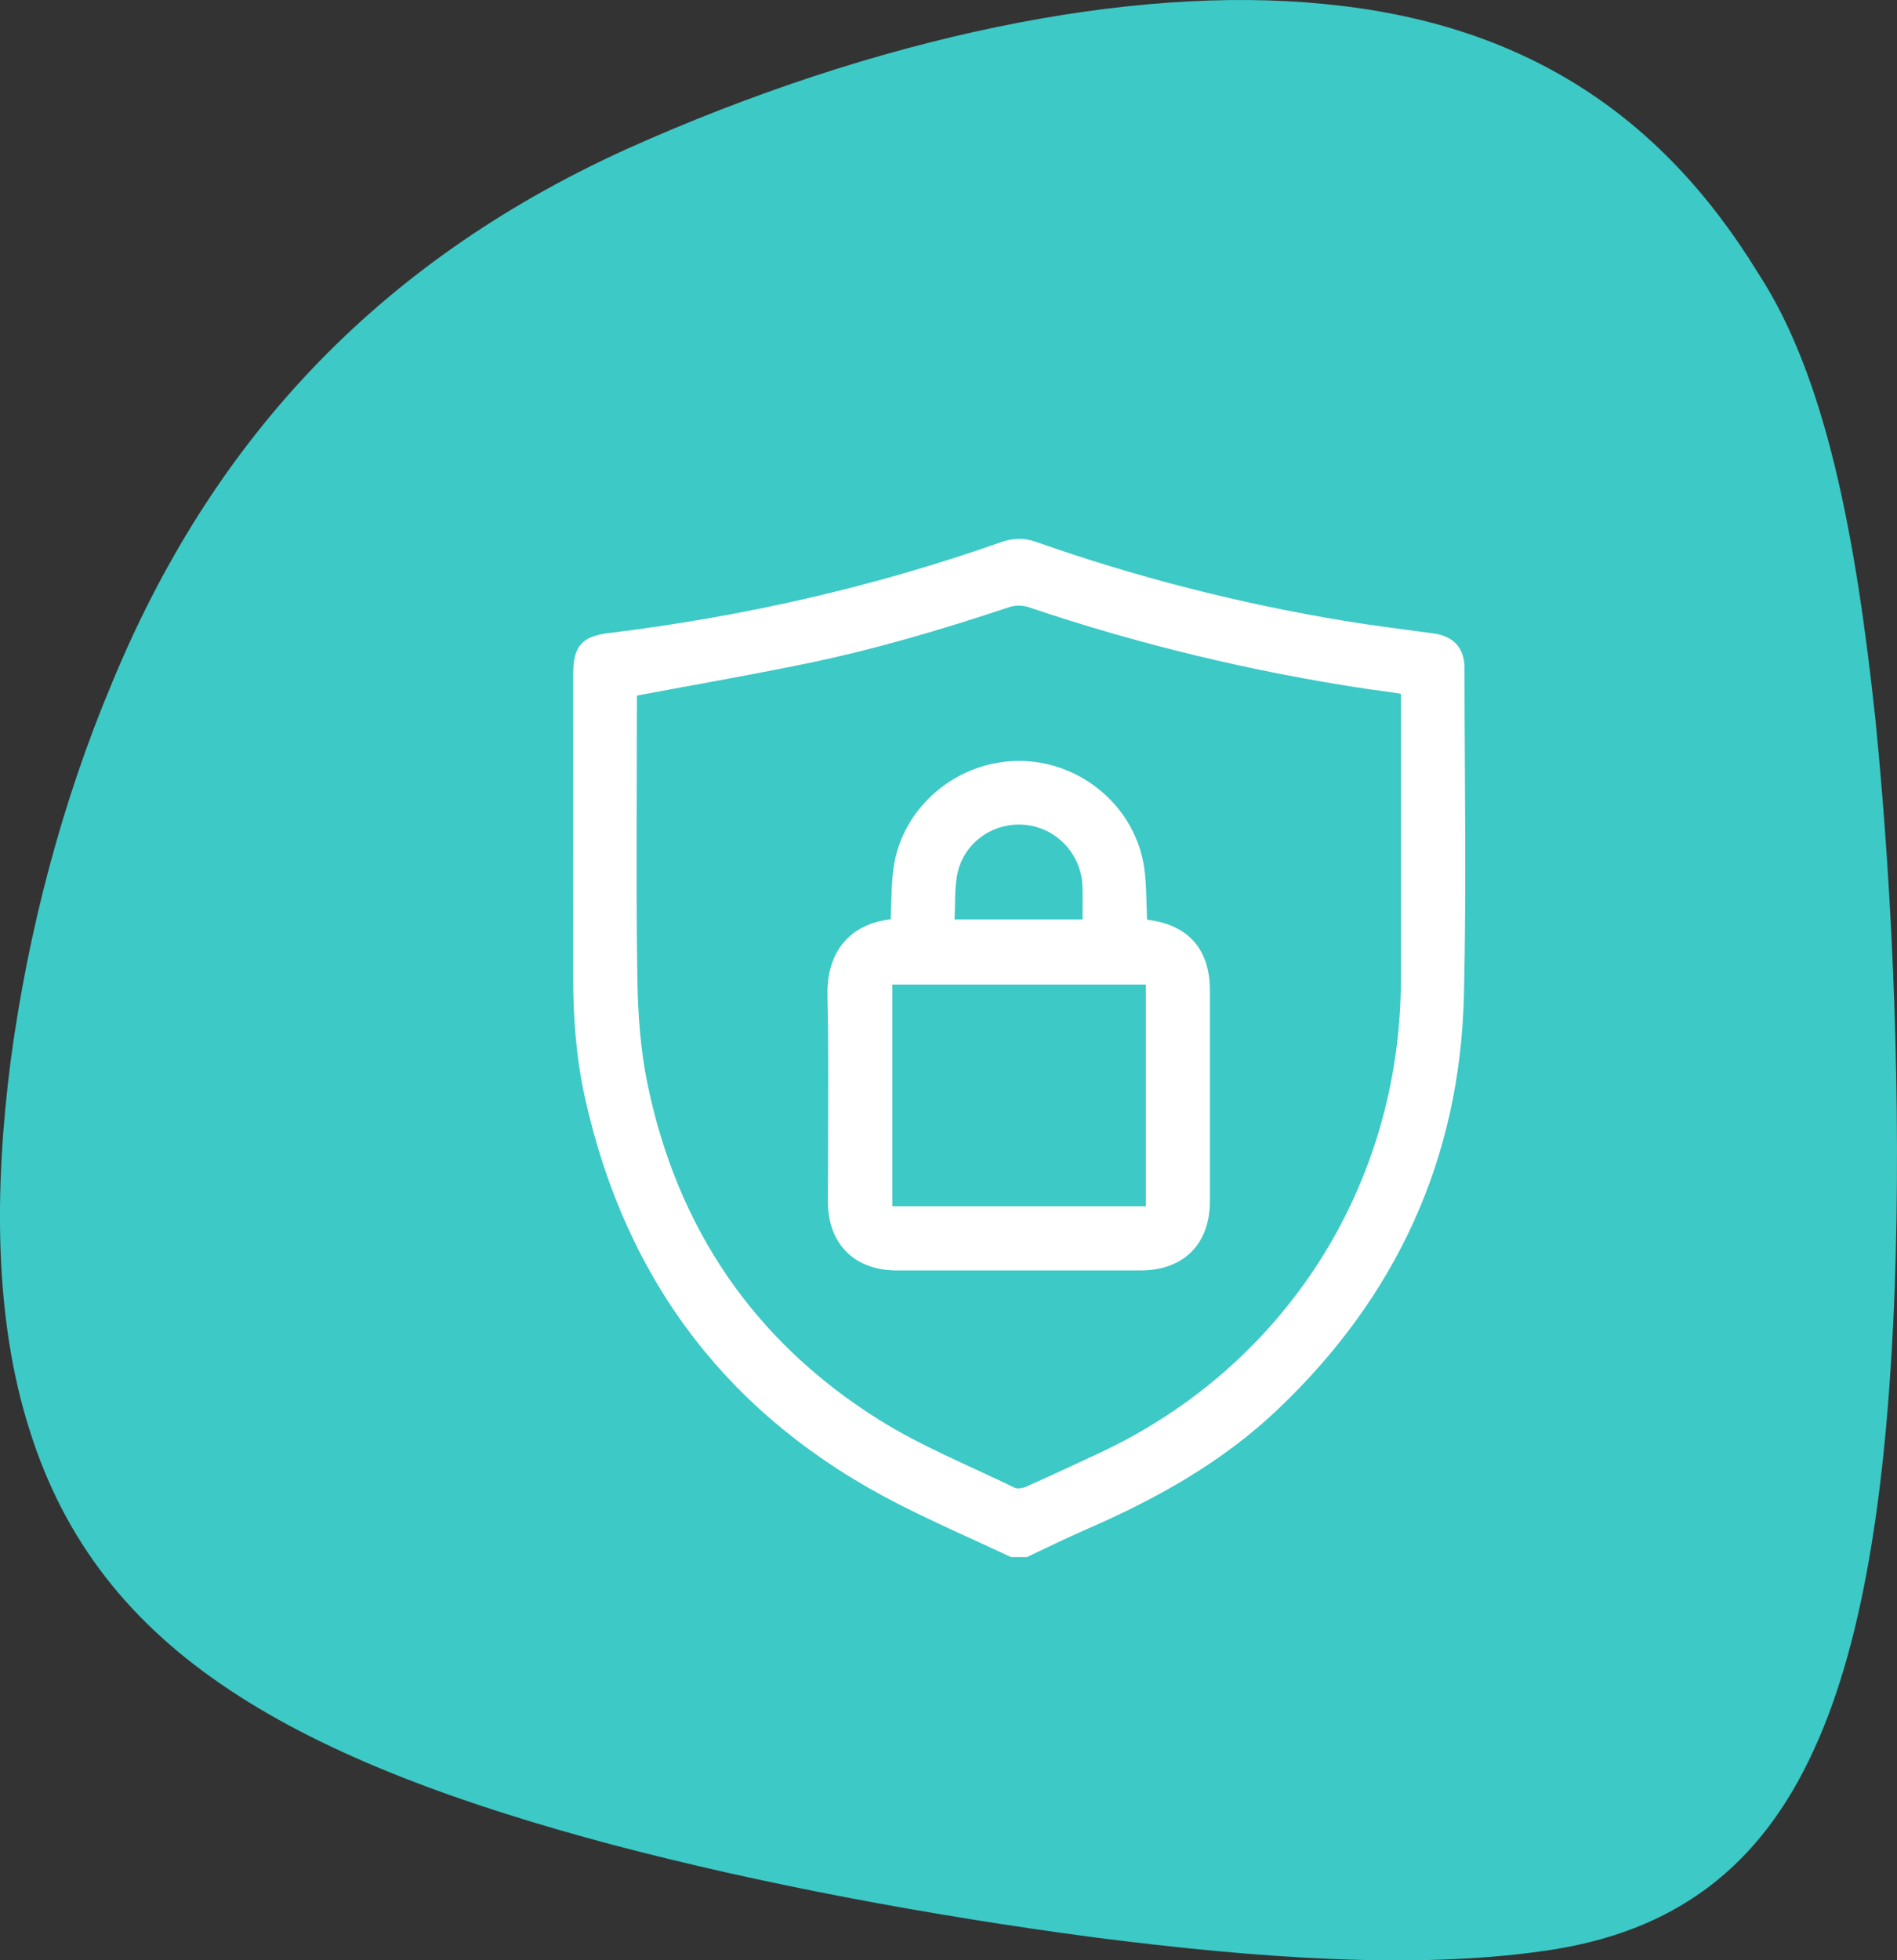
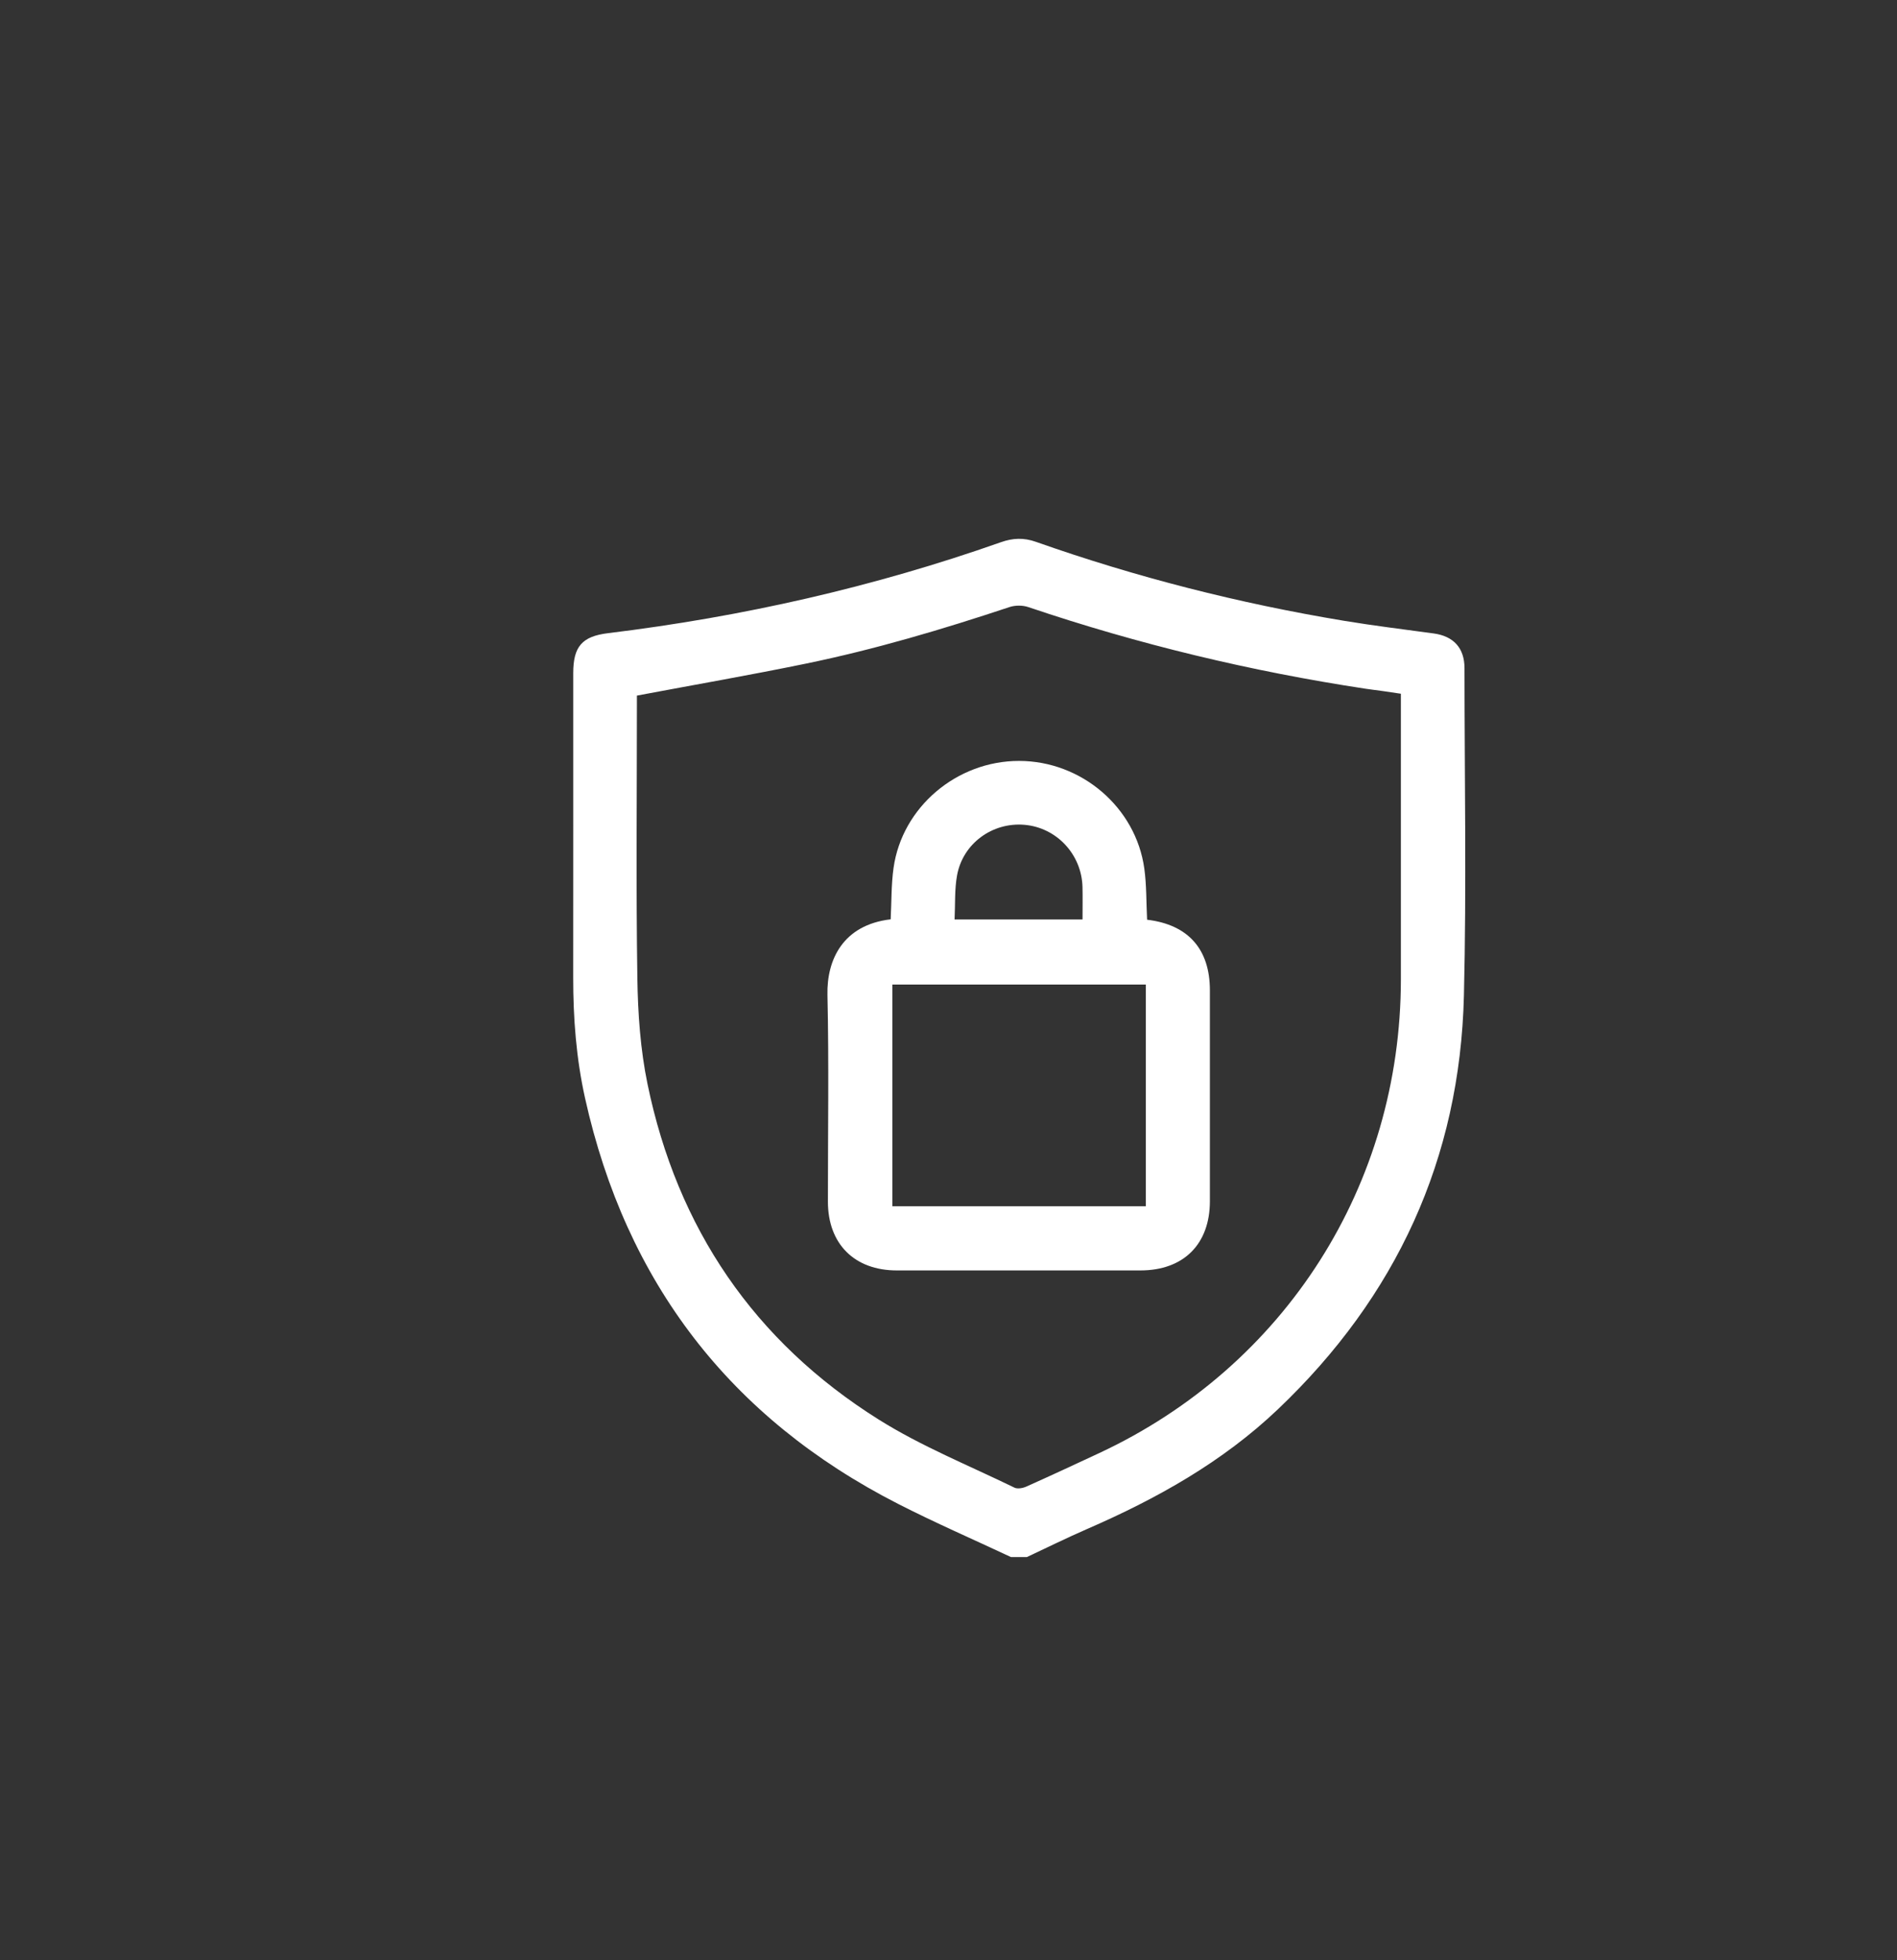
<svg xmlns="http://www.w3.org/2000/svg" id="Ebene_2" width="1113.08" height="1149.8" viewBox="0 0 1113.08 1149.8">
  <rect x="0" y="0" width="1113.08" height="1149.8" fill="#333333" stroke="none" />
  <defs>
    <style>.cls-1{fill:#fff;}.cls-1,.cls-2{stroke-width:0px;}.cls-2{fill:#3dc9c6;}</style>
  </defs>
  <g id="Ebene_1-2">
-     <path class="cls-2" d="m1031.53,160.1c39.92,60.9,57.42,154.68,68.83,261.32,10.63,106.45,15.17,225.77,11.43,333.47-4.09,107.99-16.45,204.37-47.61,271.66-31.09,68.05-80.97,107.01-158.49,117.75-75.63,10.88-168.35,4.25-264.06-8.03-95.72-12.73-194.43-31.11-282.44-54.32-88.22-23.48-165.74-51.79-223.87-90.36-58.52-38.63-97.64-87.52-118.16-153.47-20.5-64.71-20.65-140.29-10.87-216.12,10.17-75.96,30.26-152.18,59.35-221.22,57.81-140.21,153.76-245.98,301.92-313.3C514.39,21.54,662.87-9.04,776.84,2.33c115.91,11.05,197.3,64.05,254.68,157.77Z" />
    <path class="cls-1" d="m593.18,913.25c-22.12-10.37-44.56-20.12-66.31-31.23-98.58-50.37-159.59-129.98-183.59-237.95-5.17-23.25-6.97-46.88-6.95-70.68.06-59.53.02-119.06.02-178.58,0-15.58,5.15-21.58,20.44-23.44,78.76-9.6,155.72-27,230.59-53.38,6.91-2.43,13.33-2.71,20.37-.22,58.94,20.78,119.29,36.14,180.93,46.35,17.44,2.89,35.01,5.02,52.53,7.41,11.68,1.59,18.09,8.54,18.1,20.36.02,64,1.2,128.03-.34,192-2.3,95.83-39.71,176.68-109.14,242.69-32.58,30.98-71.14,52.49-112.05,70.26-11.89,5.17-23.53,10.93-35.28,16.43h-9.34Zm-219.47-505.26c0,1.69,0,3.82,0,5.94,0,53.3-.54,106.61.27,159.9.31,20.7,1.78,41.74,5.95,61.96,17.43,84.5,62.54,150.95,135.69,196.83,25.03,15.7,52.9,26.9,79.59,39.91,1.82.89,4.92.33,6.96-.59,14.36-6.41,28.63-13.05,42.88-19.7,109.12-50.95,176.85-157.29,176.93-277.84.04-53.69,0-107.38,0-161.07,0-2.09,0-4.19,0-6.44-3.82-.57-7.06-1.06-10.31-1.52-3.46-.49-6.94-.89-10.4-1.41-67.37-10.22-133.37-26.07-197.94-47.9-3.32-1.12-7.67-1.1-11,0-39.28,13.06-78.94,24.84-119.49,33.18-32.69,6.72-65.58,12.44-99.15,18.75Z" />
-     <path class="cls-1" d="m673.07,539.44c24.11,2.87,36.84,17.24,36.84,41.43,0,41.22.02,82.45,0,123.67-.01,25.23-15.45,40.59-40.77,40.6-47.64.01-95.28.02-142.92,0-24.85,0-40.43-15.54-40.44-40.34-.02-40.44.63-80.9-.27-121.33-.45-20.52,9.09-41,37.1-44.26.52-10.05.29-20.2,1.68-30.12,5.01-35.74,37.15-62.85,73.72-62.79,36.55.05,68.45,27.23,73.42,63.12,1.35,9.75,1.12,19.72,1.64,30.03Zm-.75,38.02h-148.71v130.01h148.71v-130.01Zm-112.22-38.17h75.08c0-6.58.12-12.78-.02-18.96-.45-19.2-15.21-34.97-34.09-36.56-18.82-1.58-36.09,10.93-39.51,29.64-1.51,8.29-1.02,16.95-1.46,25.89Z" />
+     <path class="cls-1" d="m673.07,539.44c24.11,2.87,36.84,17.24,36.84,41.43,0,41.22.02,82.45,0,123.67-.01,25.23-15.45,40.59-40.77,40.6-47.64.01-95.28.02-142.92,0-24.85,0-40.43-15.54-40.44-40.34-.02-40.44.63-80.9-.27-121.33-.45-20.52,9.09-41,37.1-44.26.52-10.05.29-20.2,1.68-30.12,5.01-35.74,37.15-62.85,73.72-62.79,36.55.05,68.45,27.23,73.42,63.12,1.35,9.75,1.12,19.72,1.64,30.03Zm-.75,38.02h-148.71v130.01h148.71v-130.01Zm-112.22-38.17h75.08c0-6.58.12-12.78-.02-18.96-.45-19.2-15.21-34.97-34.09-36.56-18.82-1.58-36.09,10.93-39.51,29.64-1.51,8.29-1.02,16.95-1.46,25.89" />
  </g>
</svg>